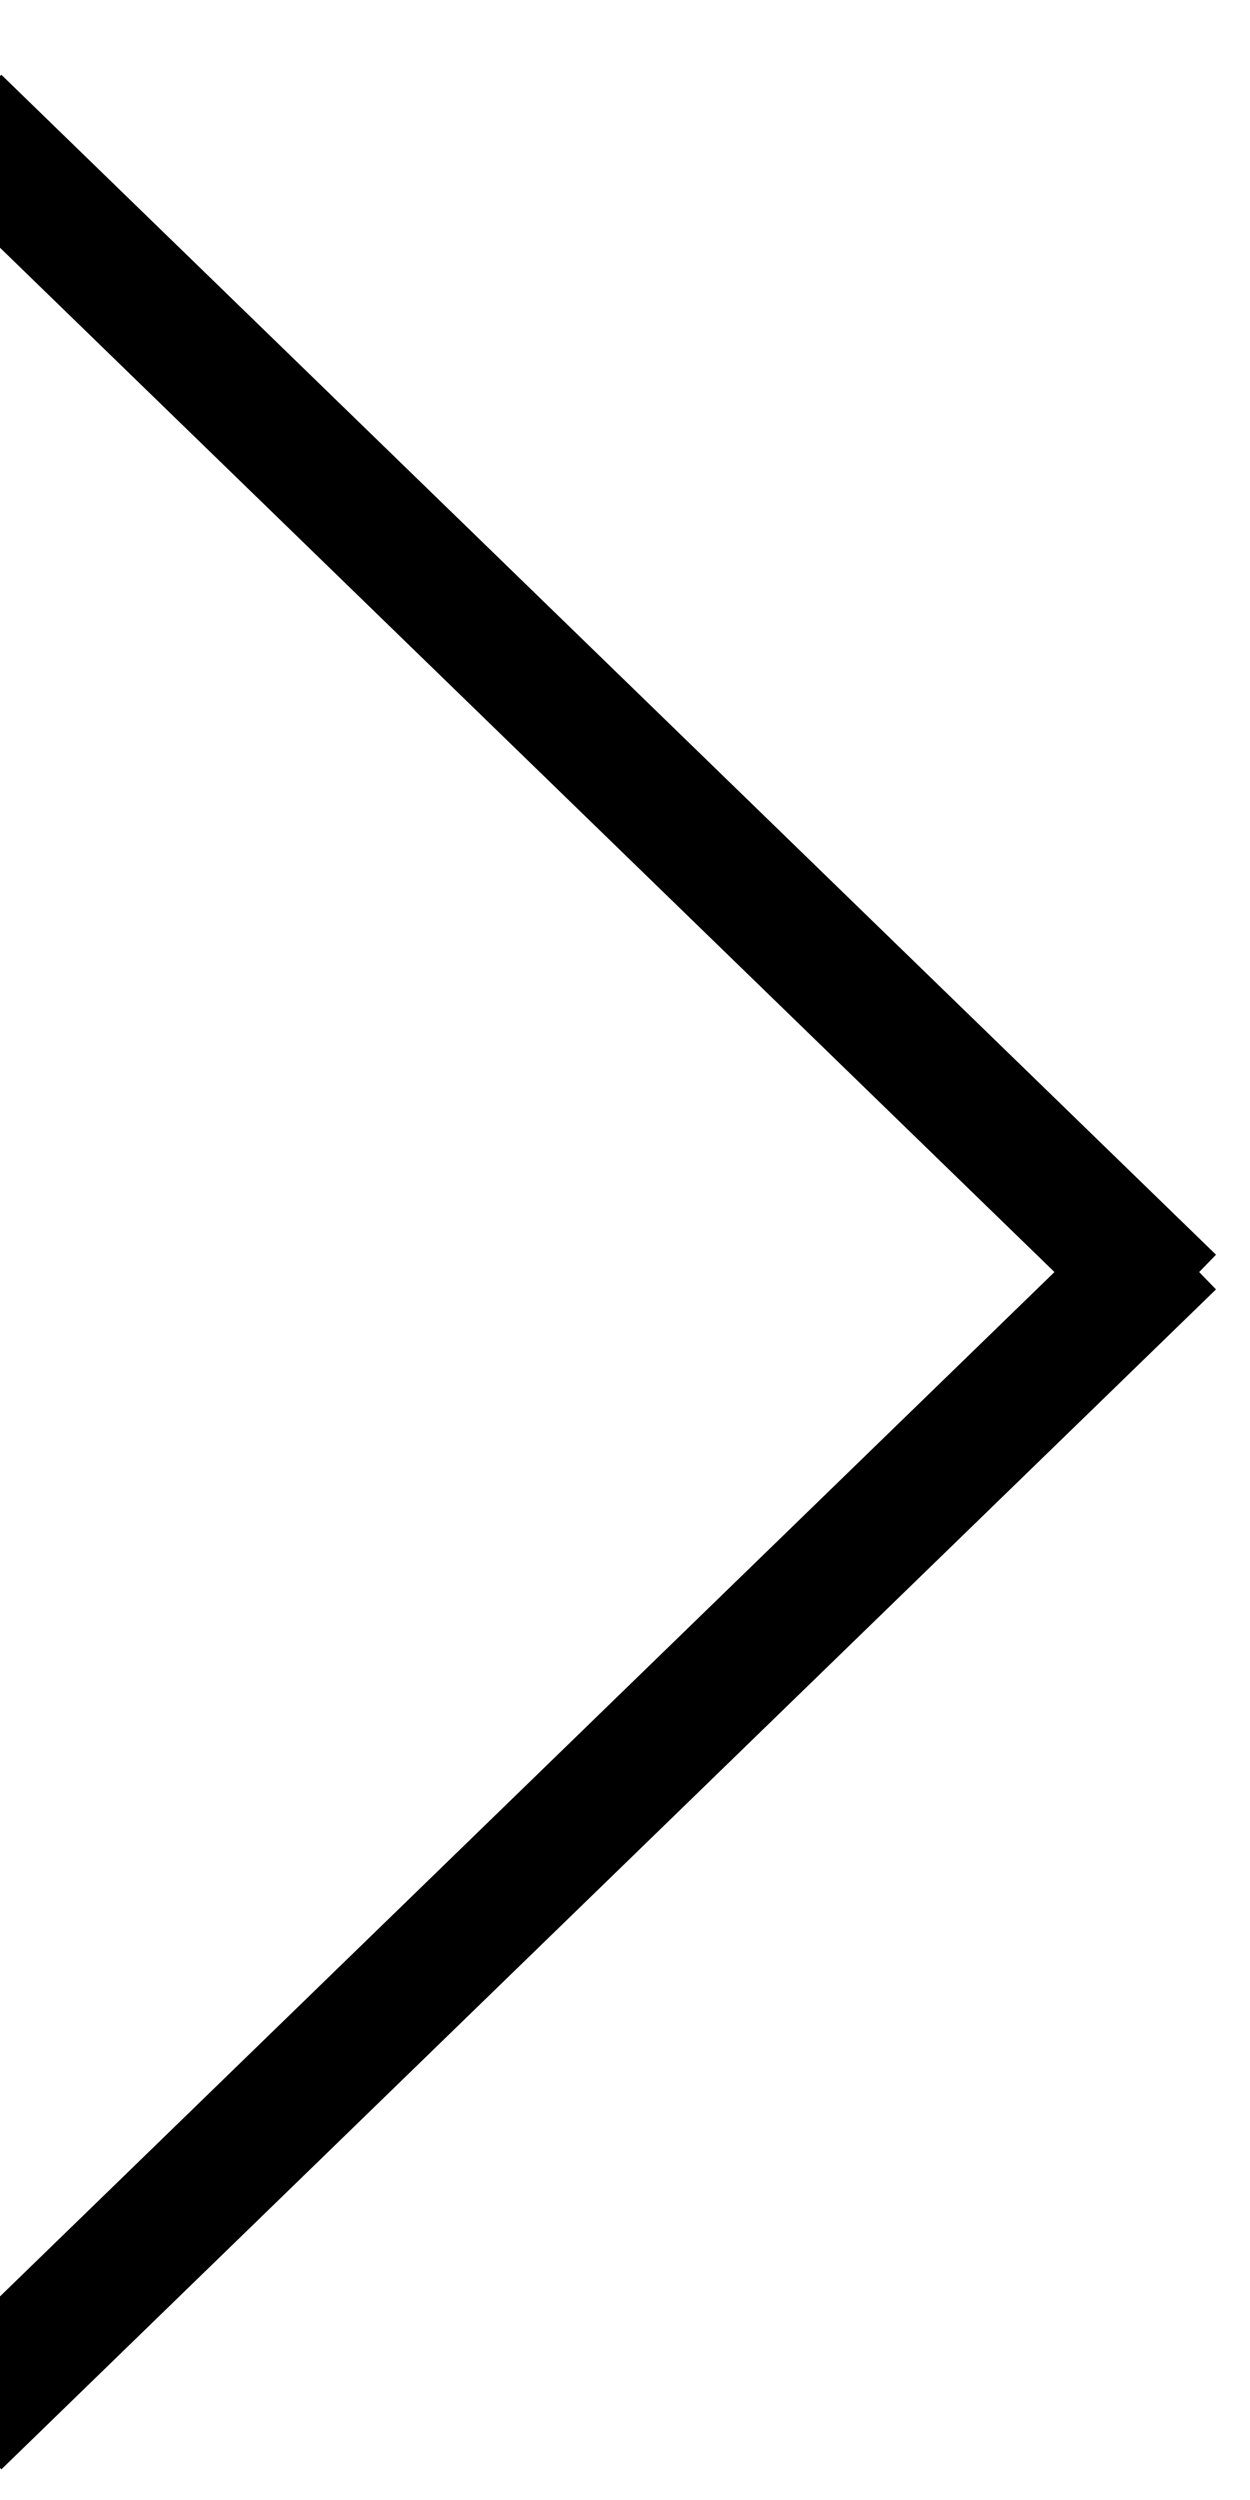
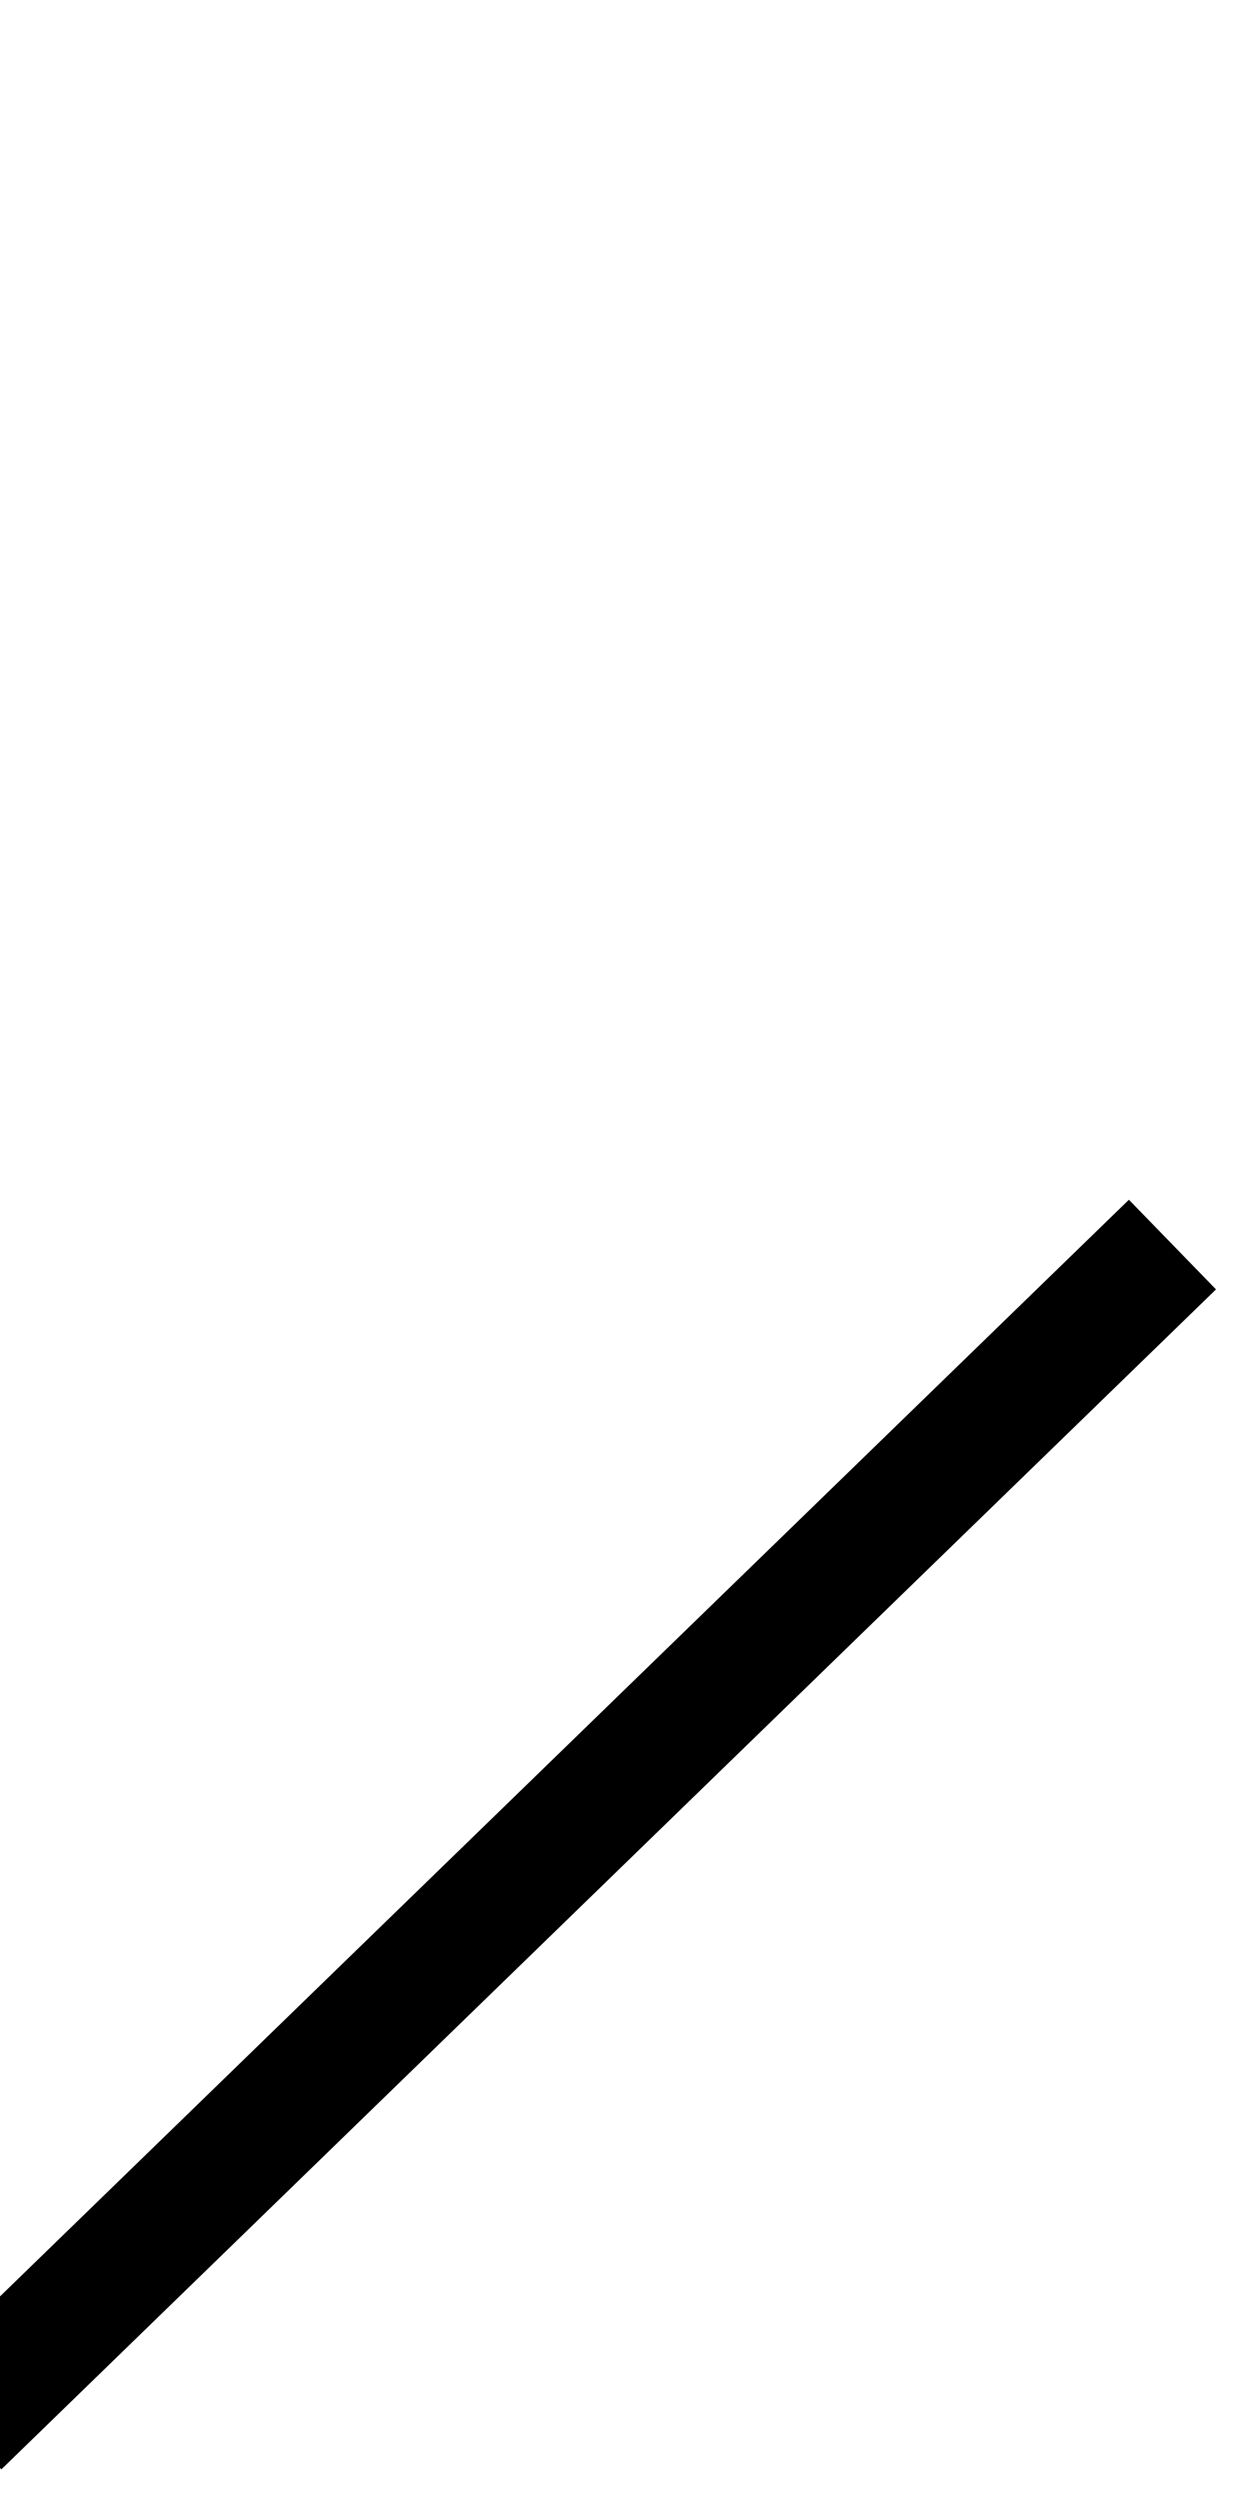
<svg xmlns="http://www.w3.org/2000/svg" width="10px" height="20px" viewBox="0 0 10 20" version="1.1">
  <title>Component / L / Icons / Arrow MEDIUM</title>
  <desc>Created with Sketch.</desc>
  <g id="Stylesheet" stroke="none" stroke-width="1" fill="none" fill-rule="evenodd" stroke-linecap="square">
    <g id="Component-/-L-/-Navigation-/-Pagination" transform="translate(-292, -4)" stroke="#000000">
      <g id="Component-/-L-/-Icons-/-Arrow-MEDIUM" transform="translate(287, -1)">
        <line x1="5.021" y1="24.048" x2="14.021" y2="15.305" id="Line" />
-         <line x1="5.021" y1="6.305" x2="14.021" y2="15.048" id="Line" />
      </g>
    </g>
  </g>
</svg>